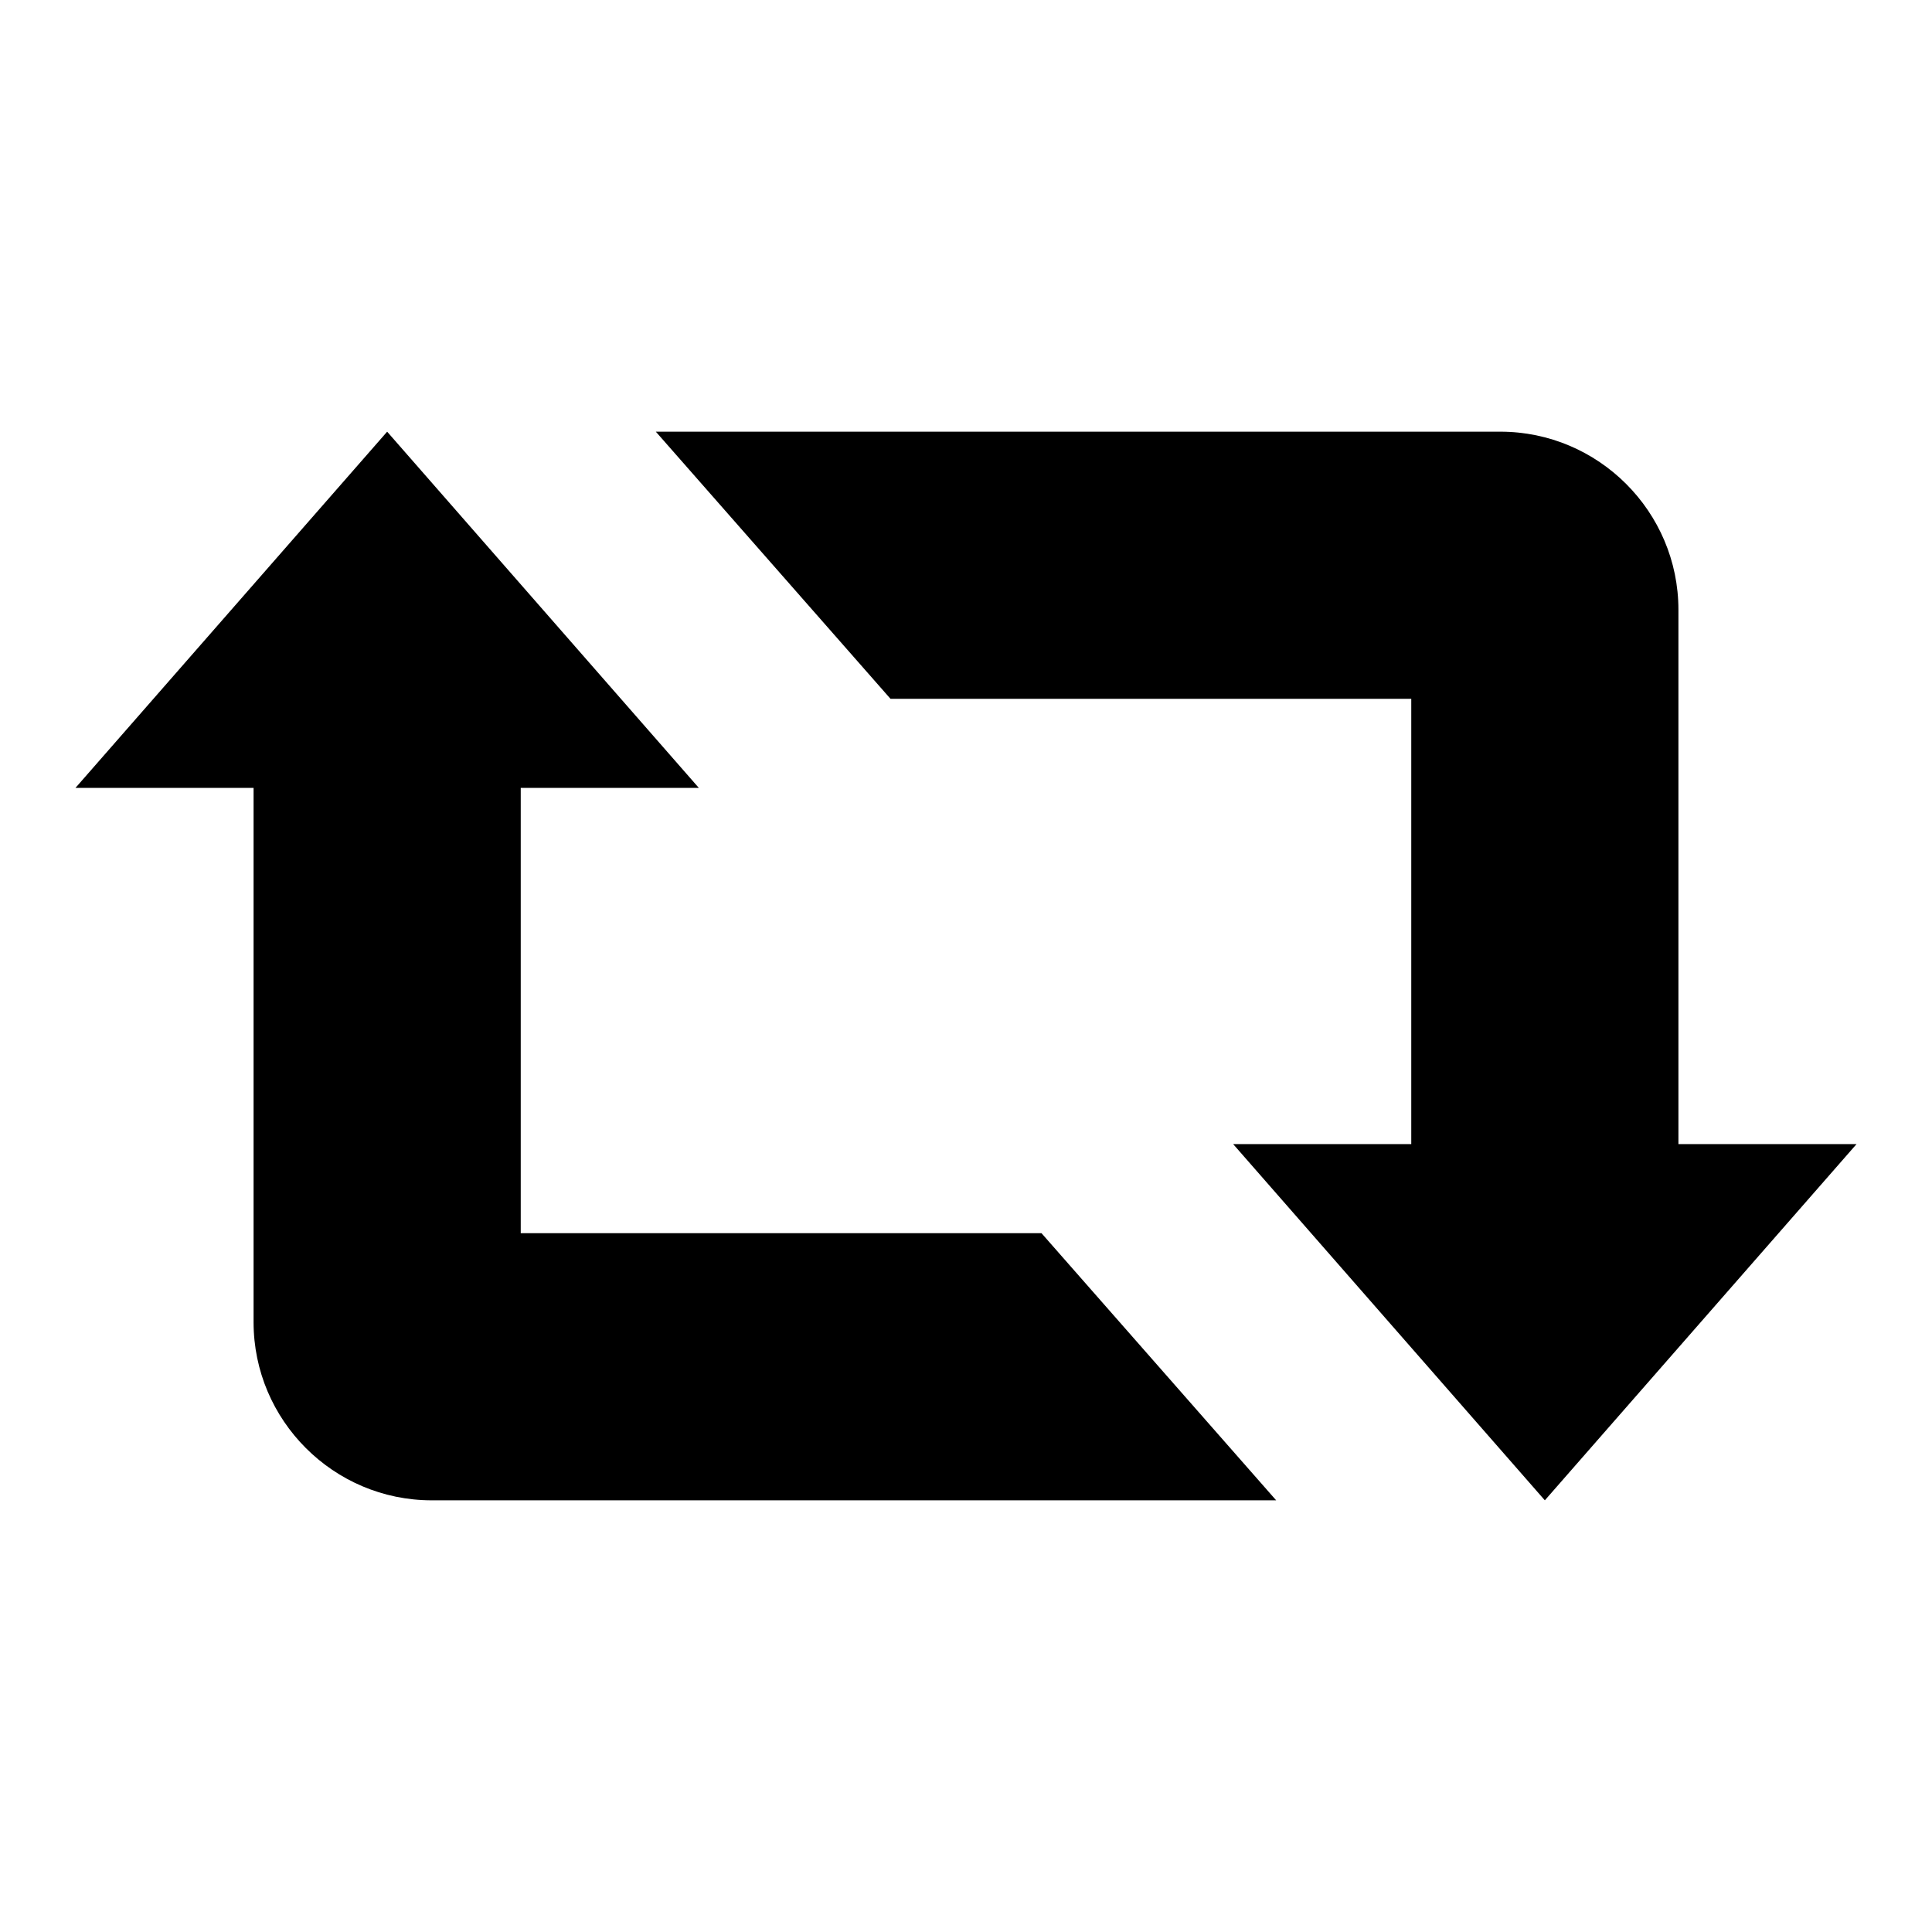
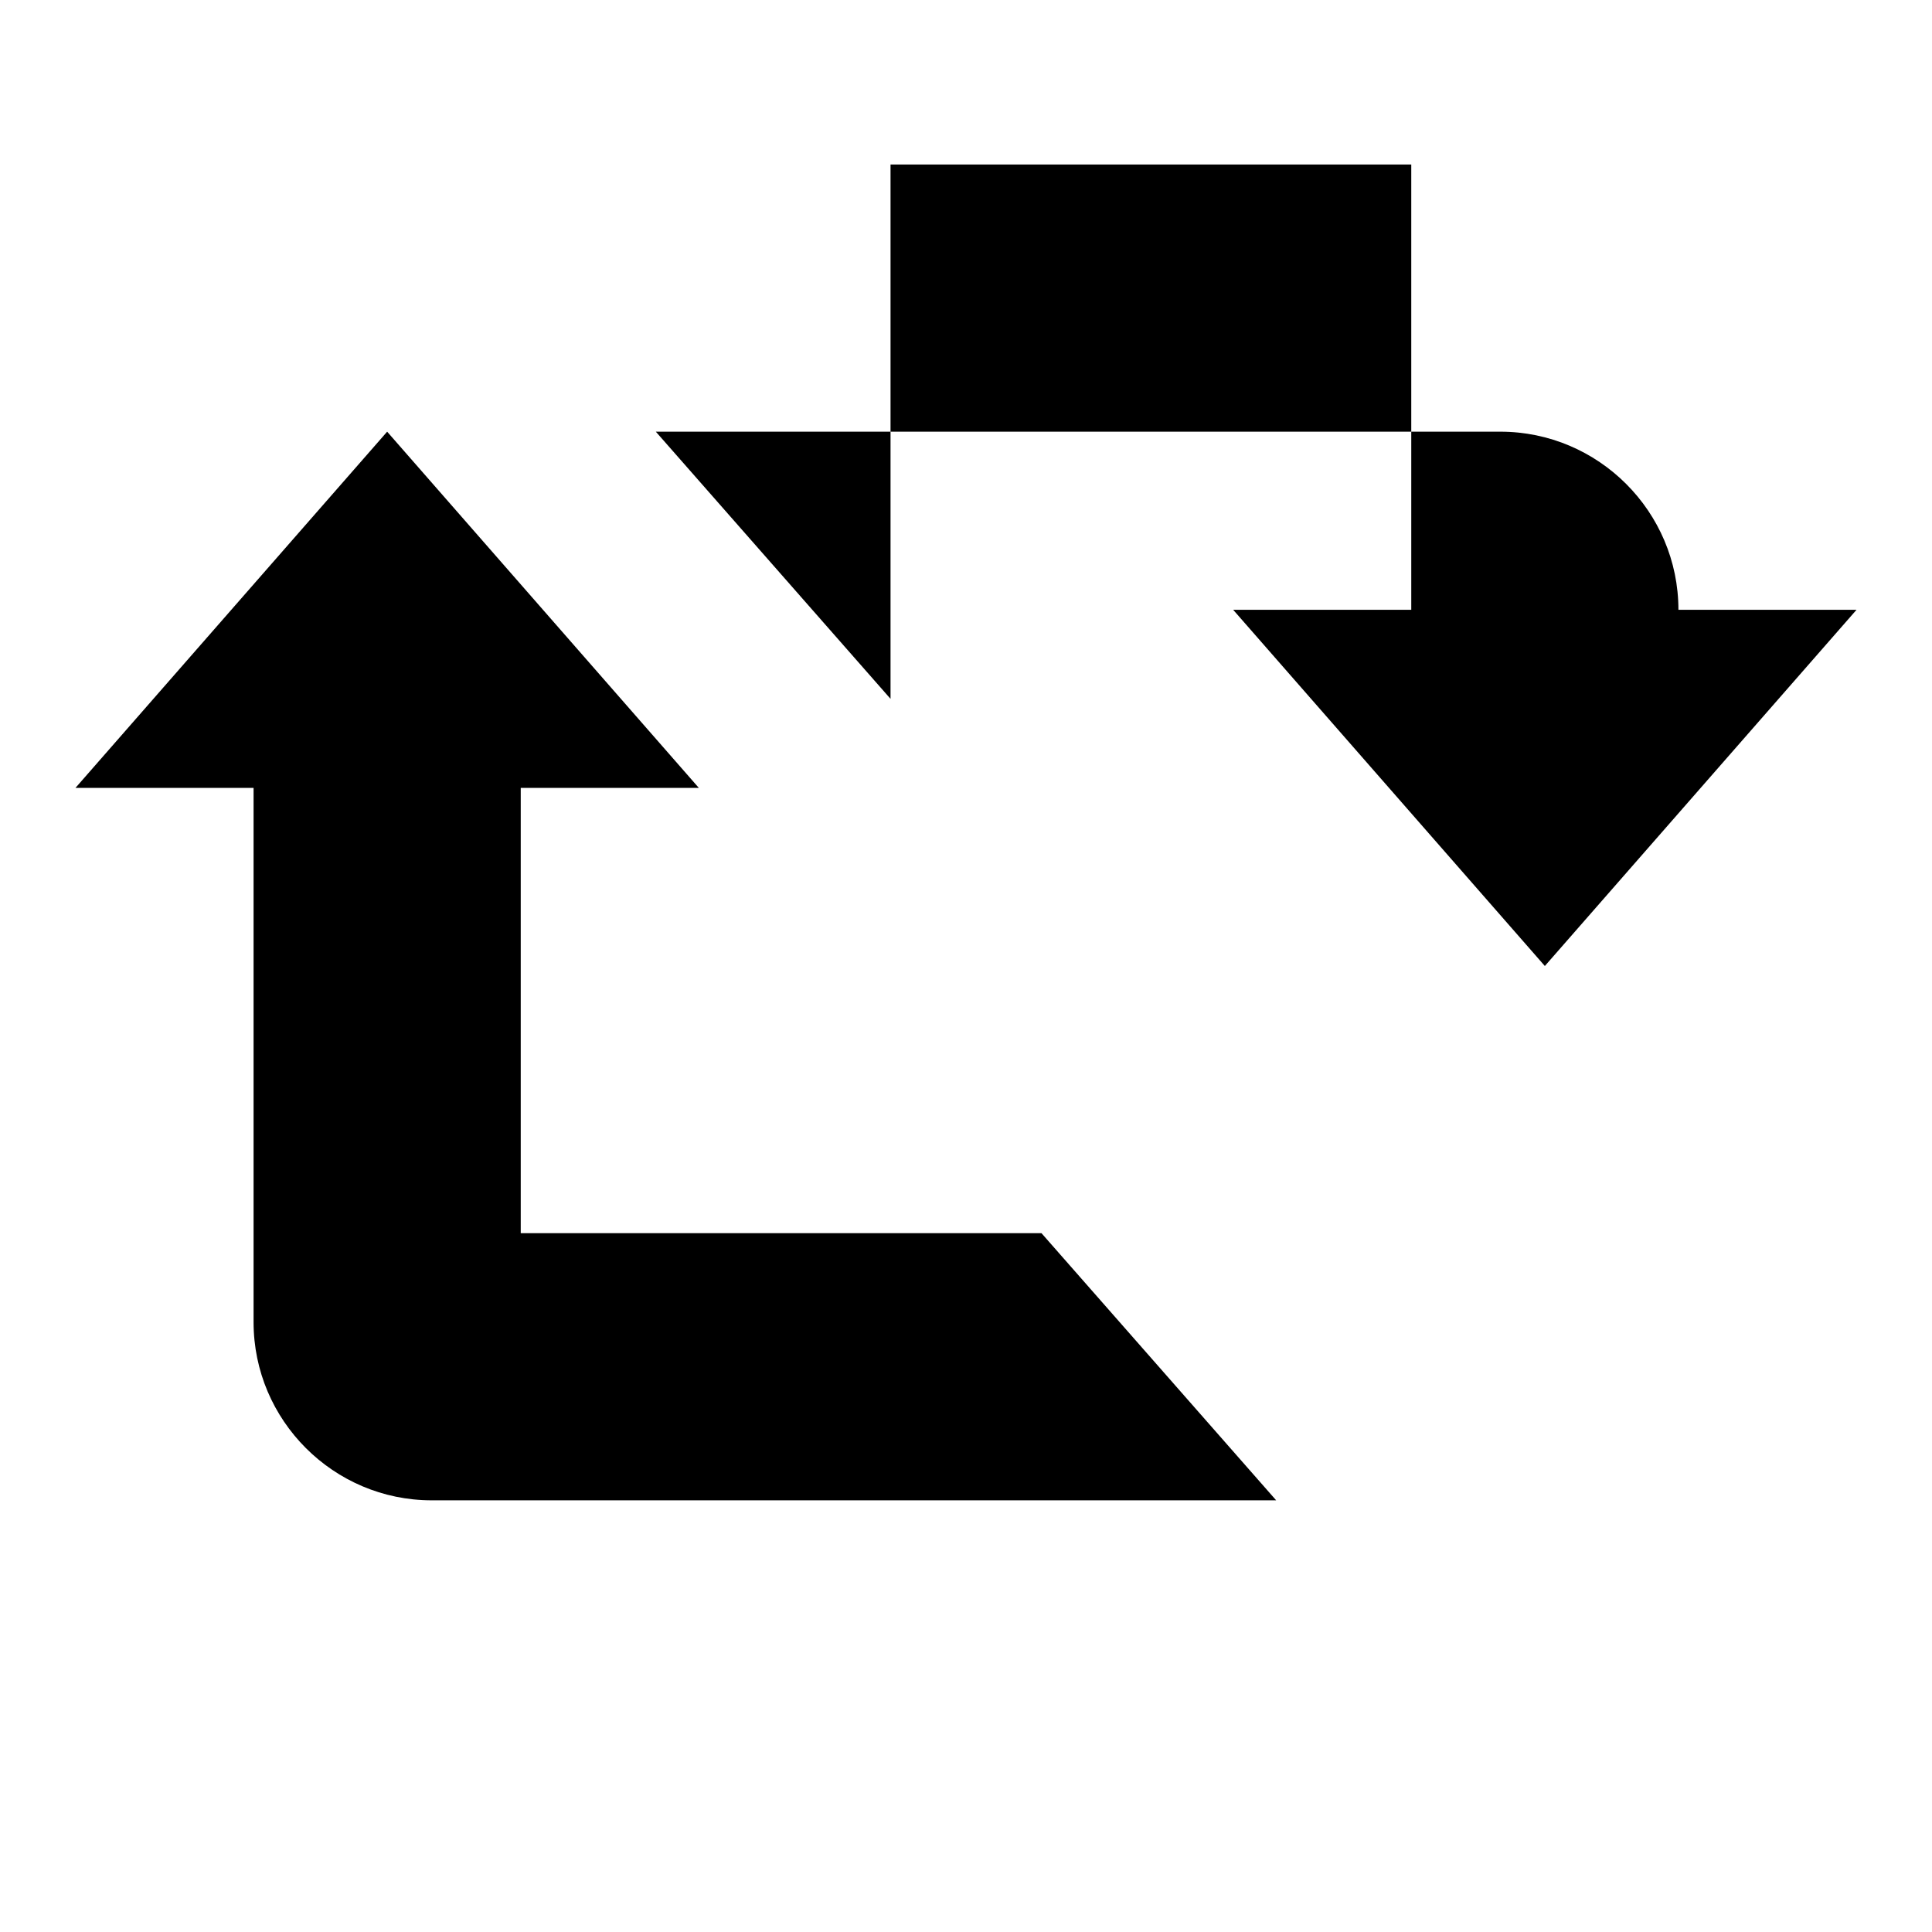
<svg xmlns="http://www.w3.org/2000/svg" version="1.1" x="0px" y="0px" viewBox="0 0 256 256" enable-background="new 0 0 256 256" xml:space="preserve">
  <g>
    <g>
-       <path fill="#000000" d="M69,163.4v-59h23.6L51.3,57.2L10,104.4h23.6v70.8c0,13,10.6,23.6,23.6,23.6h111.9L138,163.4H69z M118,92.6L86.9,57.2h111.9c13,0,23.6,10.6,23.6,23.6v70.8H246l-41.3,47.2l-41.3-47.2H187v-59H118z" />
+       <path fill="#000000" d="M69,163.4v-59h23.6L51.3,57.2L10,104.4h23.6v70.8c0,13,10.6,23.6,23.6,23.6h111.9L138,163.4H69z M118,92.6L86.9,57.2h111.9c13,0,23.6,10.6,23.6,23.6H246l-41.3,47.2l-41.3-47.2H187v-59H118z" />
    </g>
  </g>
</svg>